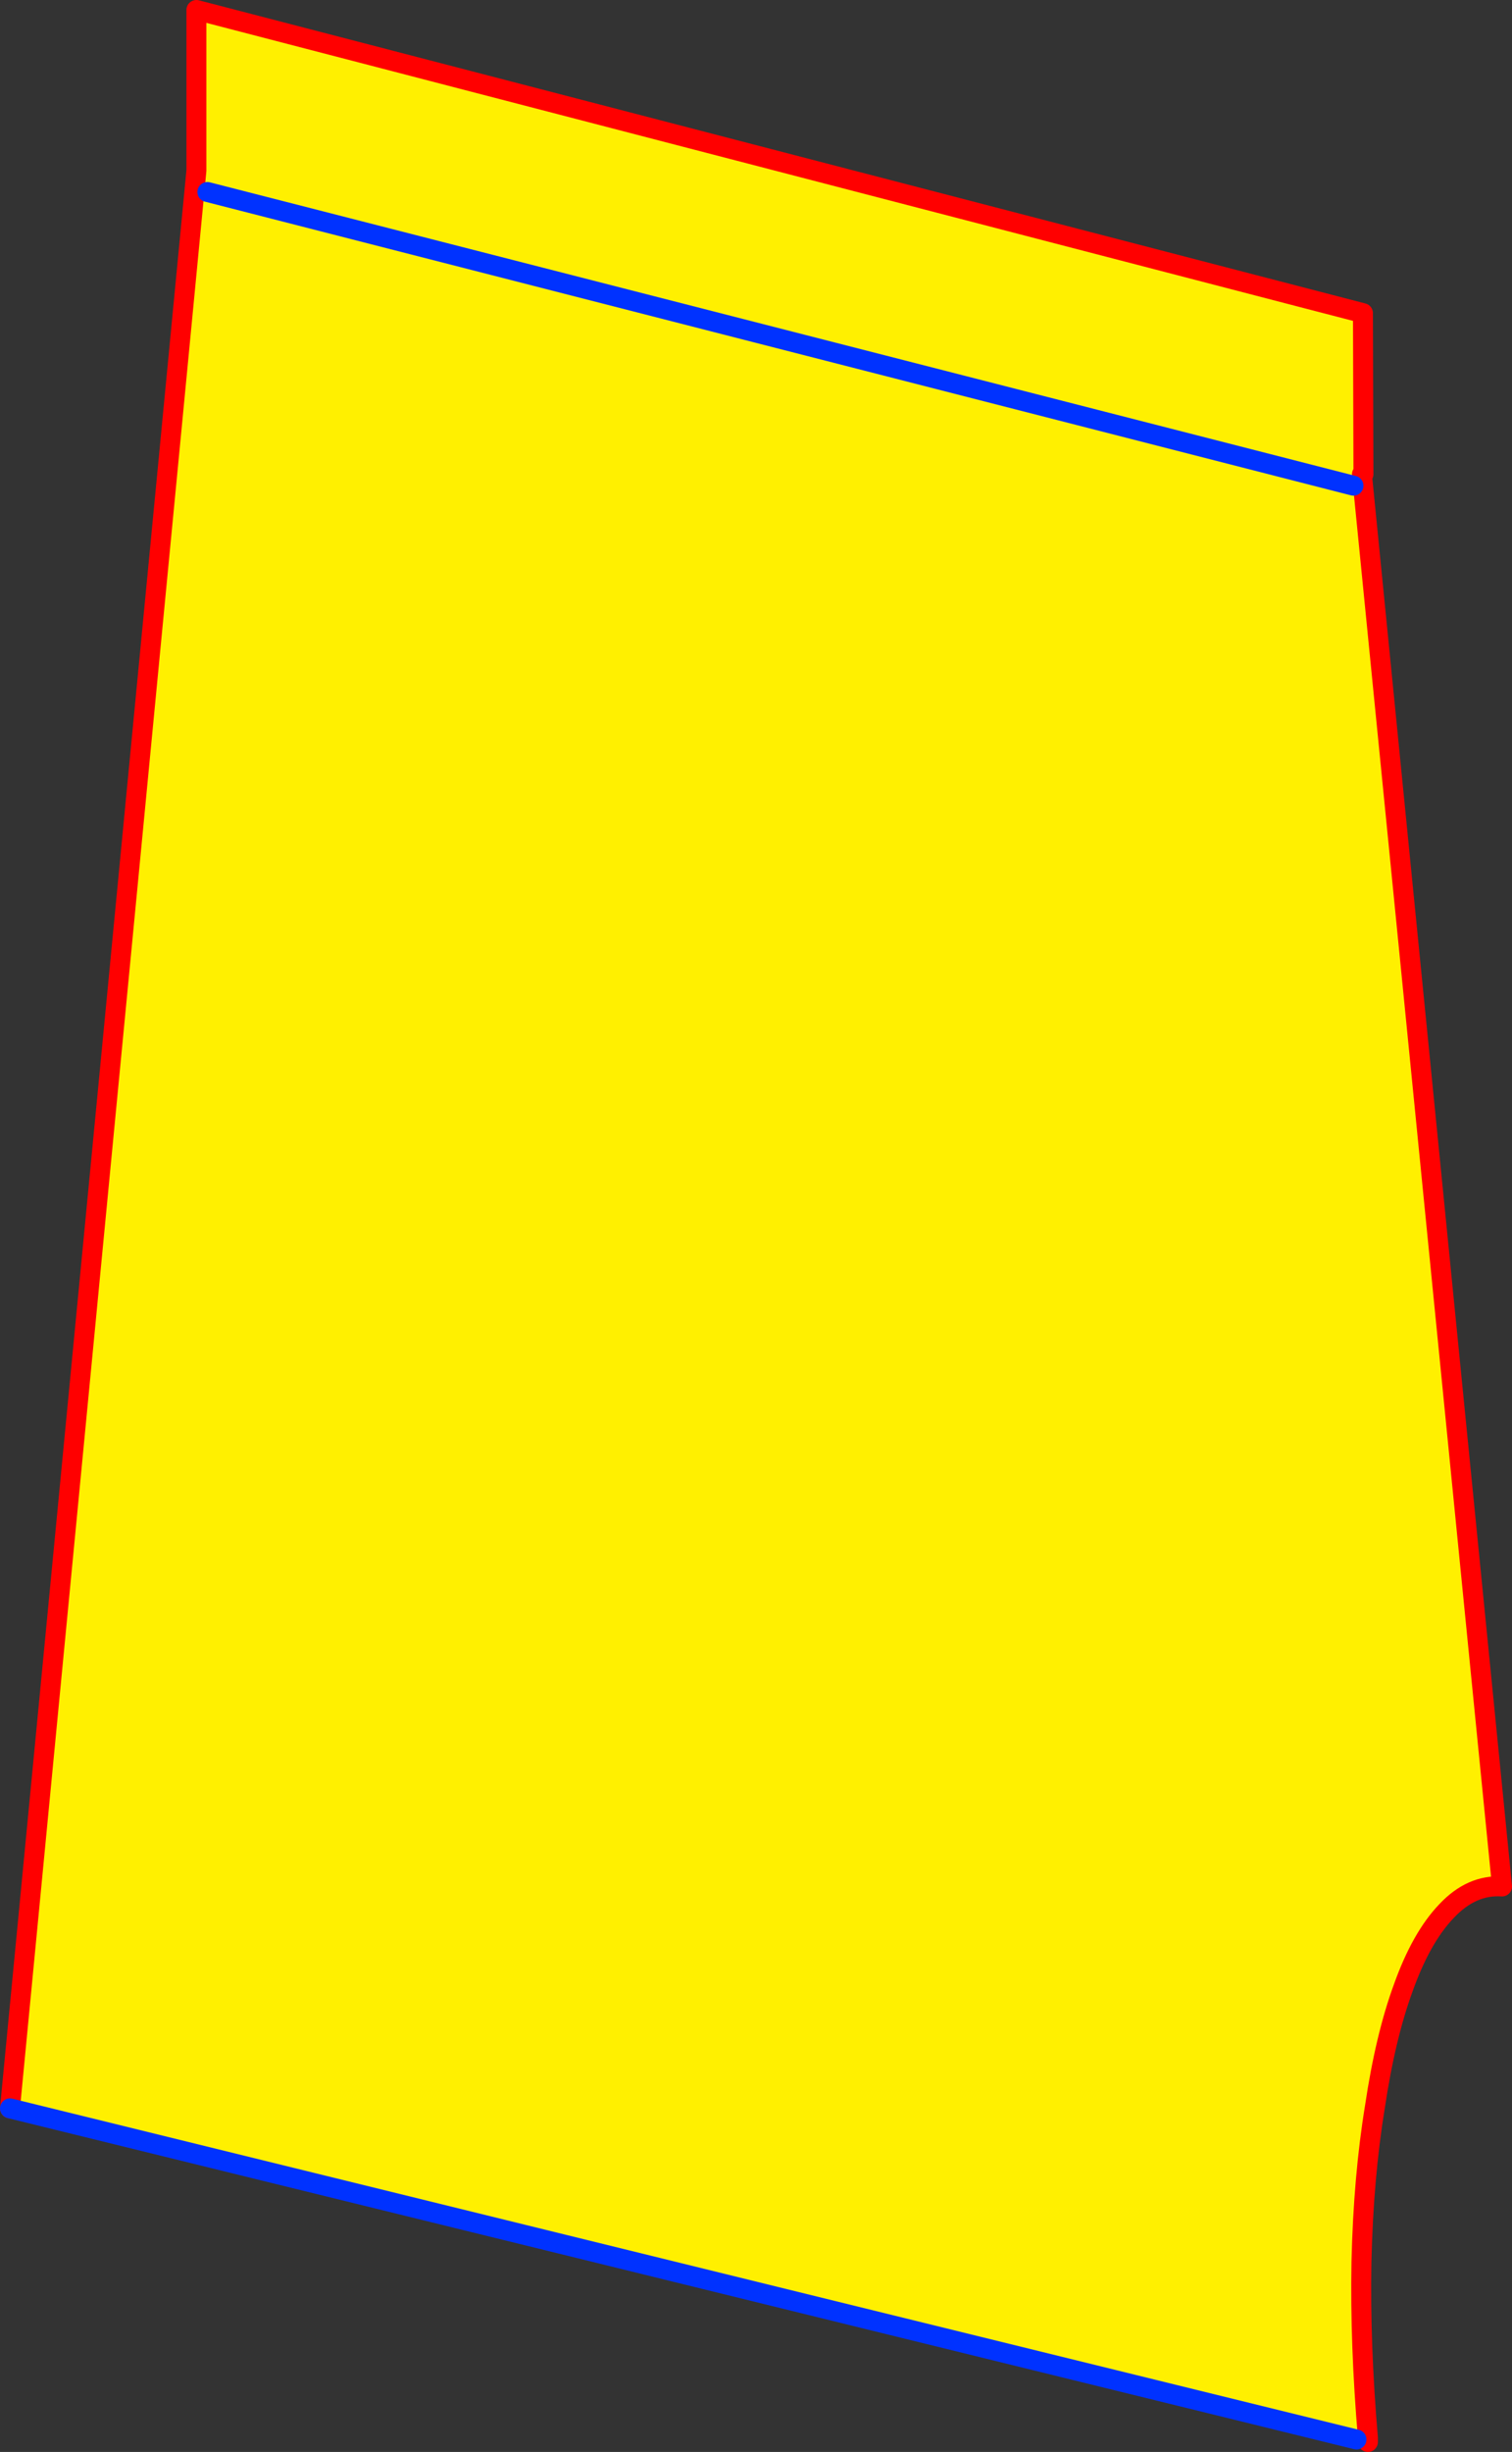
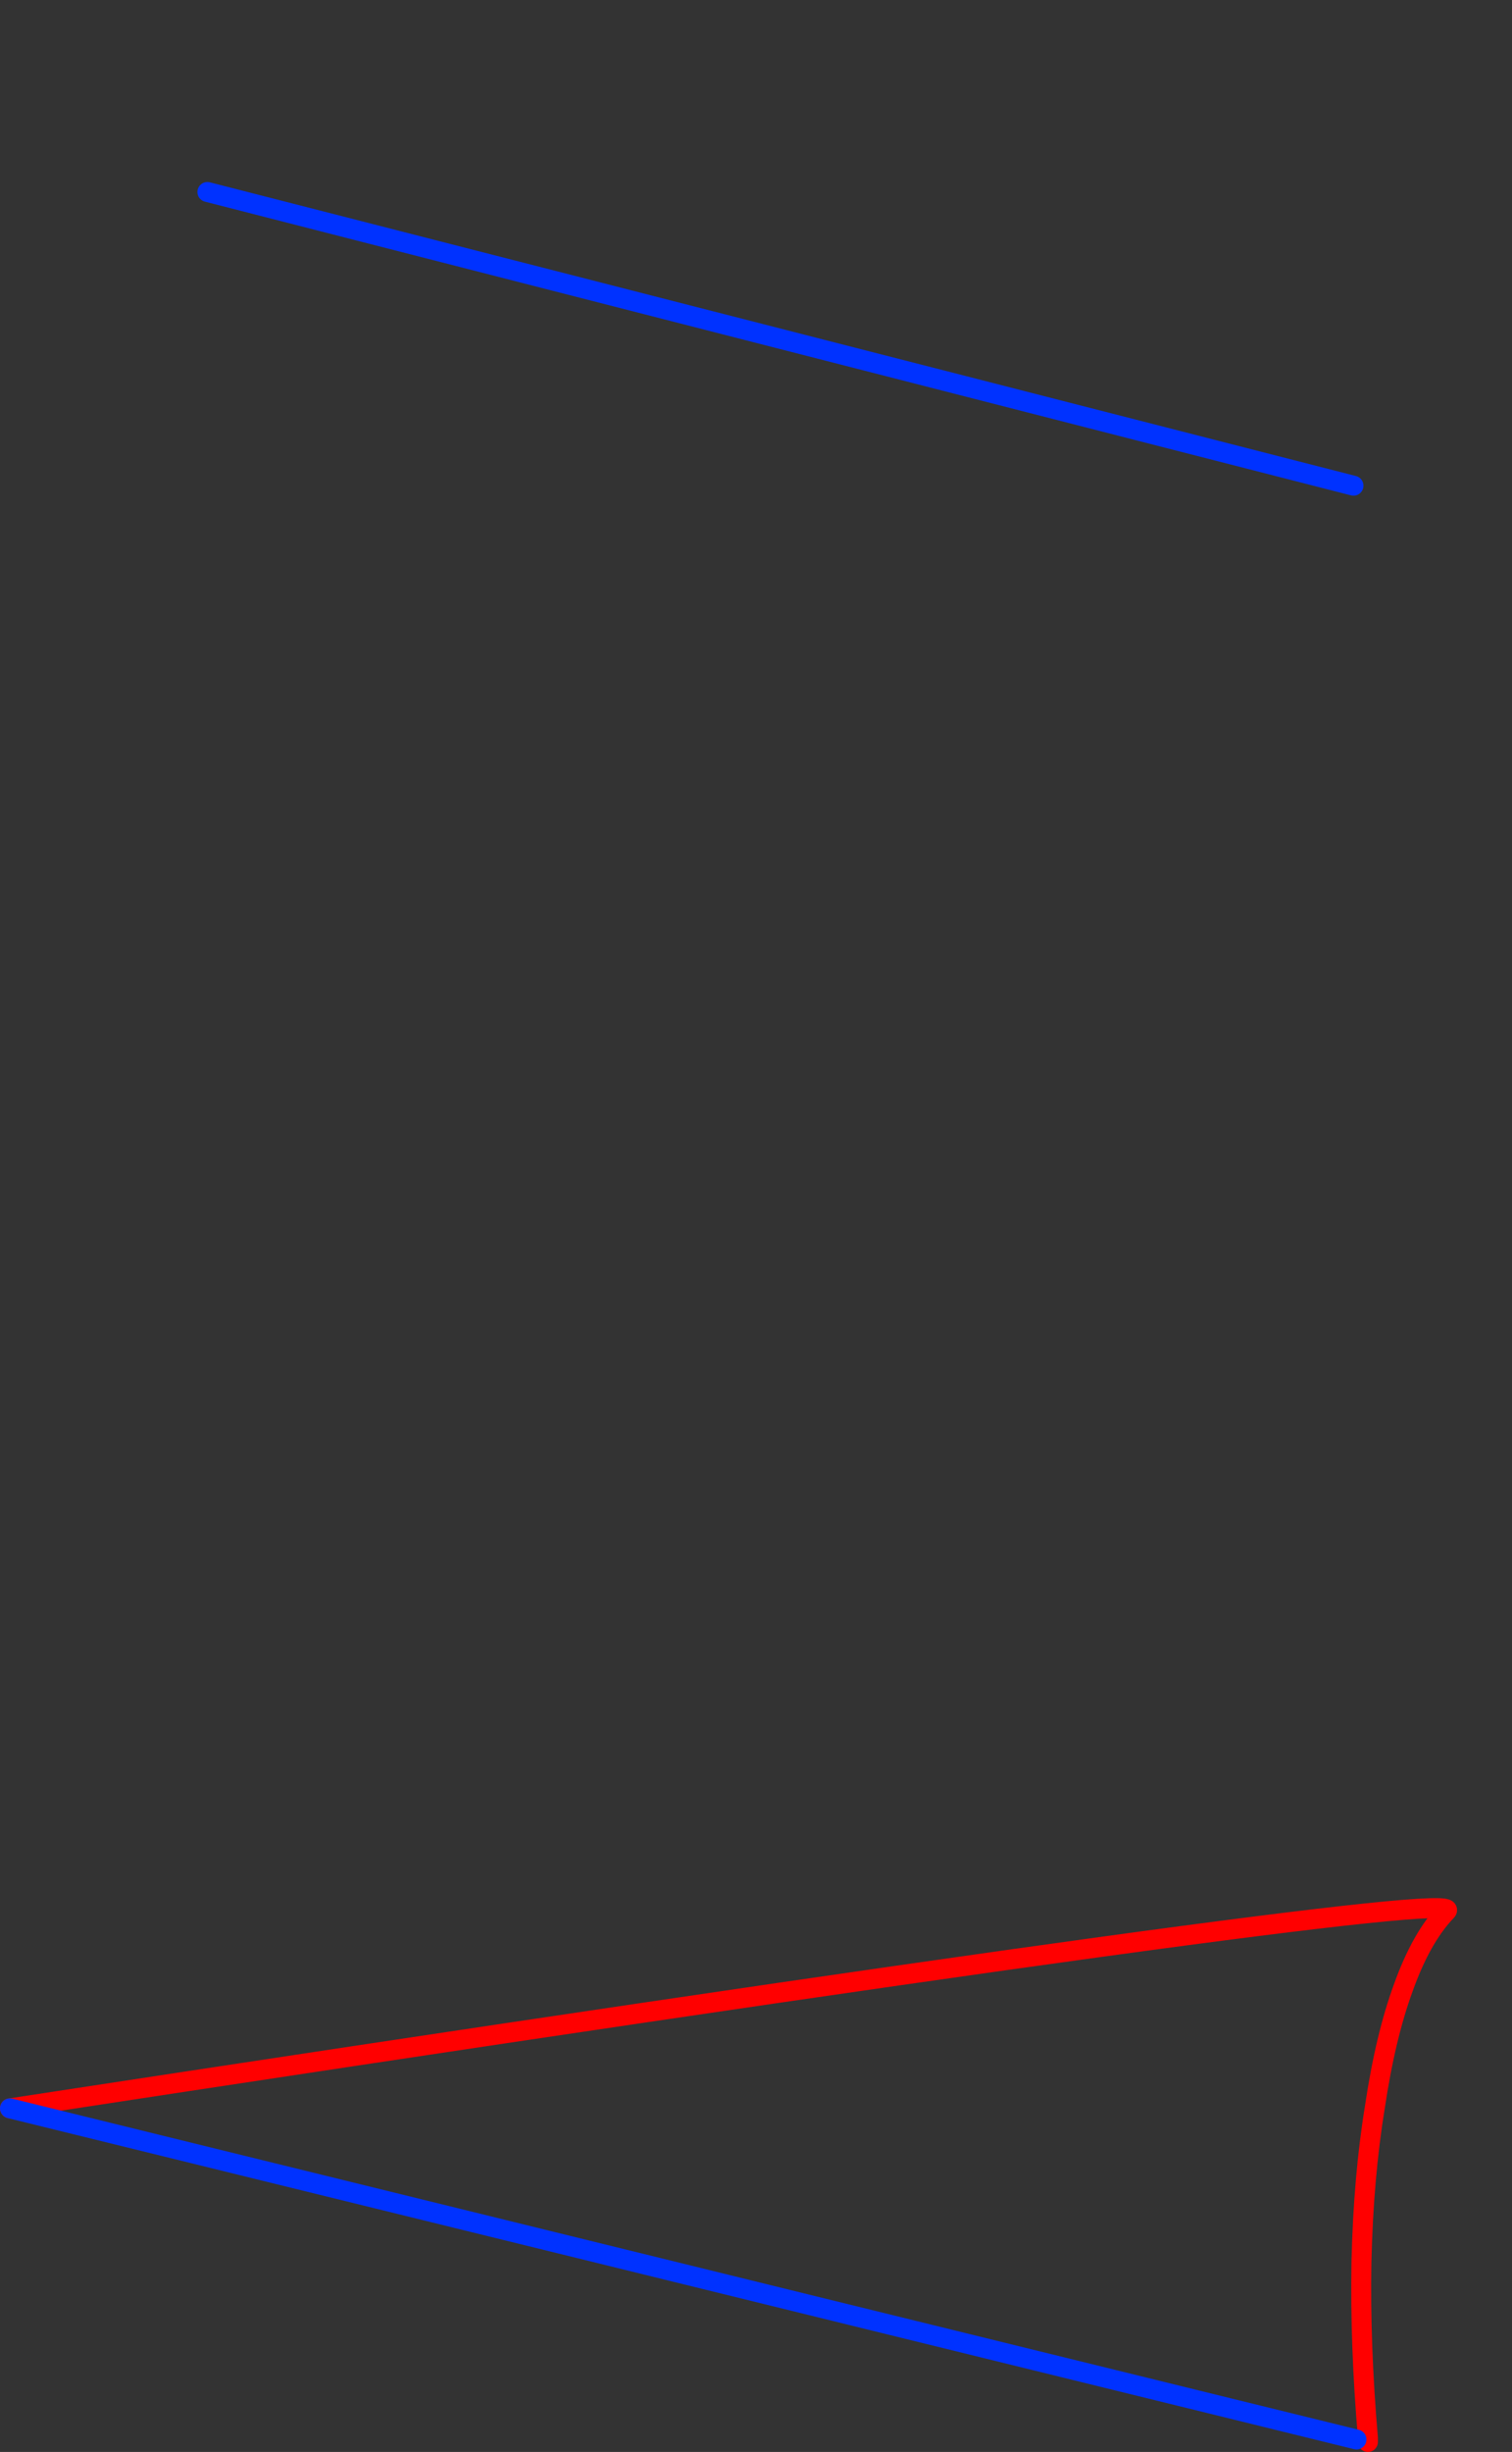
<svg xmlns="http://www.w3.org/2000/svg" height="245.85px" width="151.65px">
  <rect width="100%" height="100%" fill="#333333" stroke="none" />
  <g transform="matrix(1.0, 0.0, 0.0, 1.0, -245.5, -47.8)">
-     <path d="M246.5 259.2 L265.2 64.9 265.2 48.8 382.2 79.2 382.25 95.35 382.1 95.35 382.1 95.4 396.15 236.95 Q393.1 236.75 390.6 239.4 388.05 242.05 386.25 247.1 384.45 252.0 383.4 259.05 382.25 266.05 382.05 274.6 381.9 282.9 382.7 292.25 L381.55 292.4 246.5 259.2 M381.25 96.5 L266.3 67.05 381.25 96.5" fill="#fff000" fill-rule="evenodd" stroke="none" />
-     <path d="M246.5 259.2 L265.2 64.9 265.2 48.8 382.2 79.2 382.25 95.35 382.1 95.35 382.1 95.4 396.15 236.95 Q393.1 236.75 390.6 239.4 388.05 242.05 386.25 247.1 384.45 252.0 383.4 259.05 382.25 266.05 382.05 274.6 381.9 282.9 382.7 292.25 L382.7 292.35 382.7 292.65" fill="none" stroke="#ff0000" stroke-linecap="round" stroke-linejoin="round" stroke-width="2.0" />
+     <path d="M246.5 259.2 Q393.1 236.75 390.6 239.4 388.05 242.05 386.25 247.1 384.45 252.0 383.4 259.05 382.25 266.05 382.05 274.6 381.9 282.9 382.7 292.25 L382.7 292.35 382.7 292.65" fill="none" stroke="#ff0000" stroke-linecap="round" stroke-linejoin="round" stroke-width="2.0" />
    <path d="M381.55 292.4 L246.5 259.2 M266.3 67.05 L381.25 96.5" fill="none" stroke="#0032ff" stroke-linecap="round" stroke-linejoin="round" stroke-width="2.0" />
  </g>
</svg>